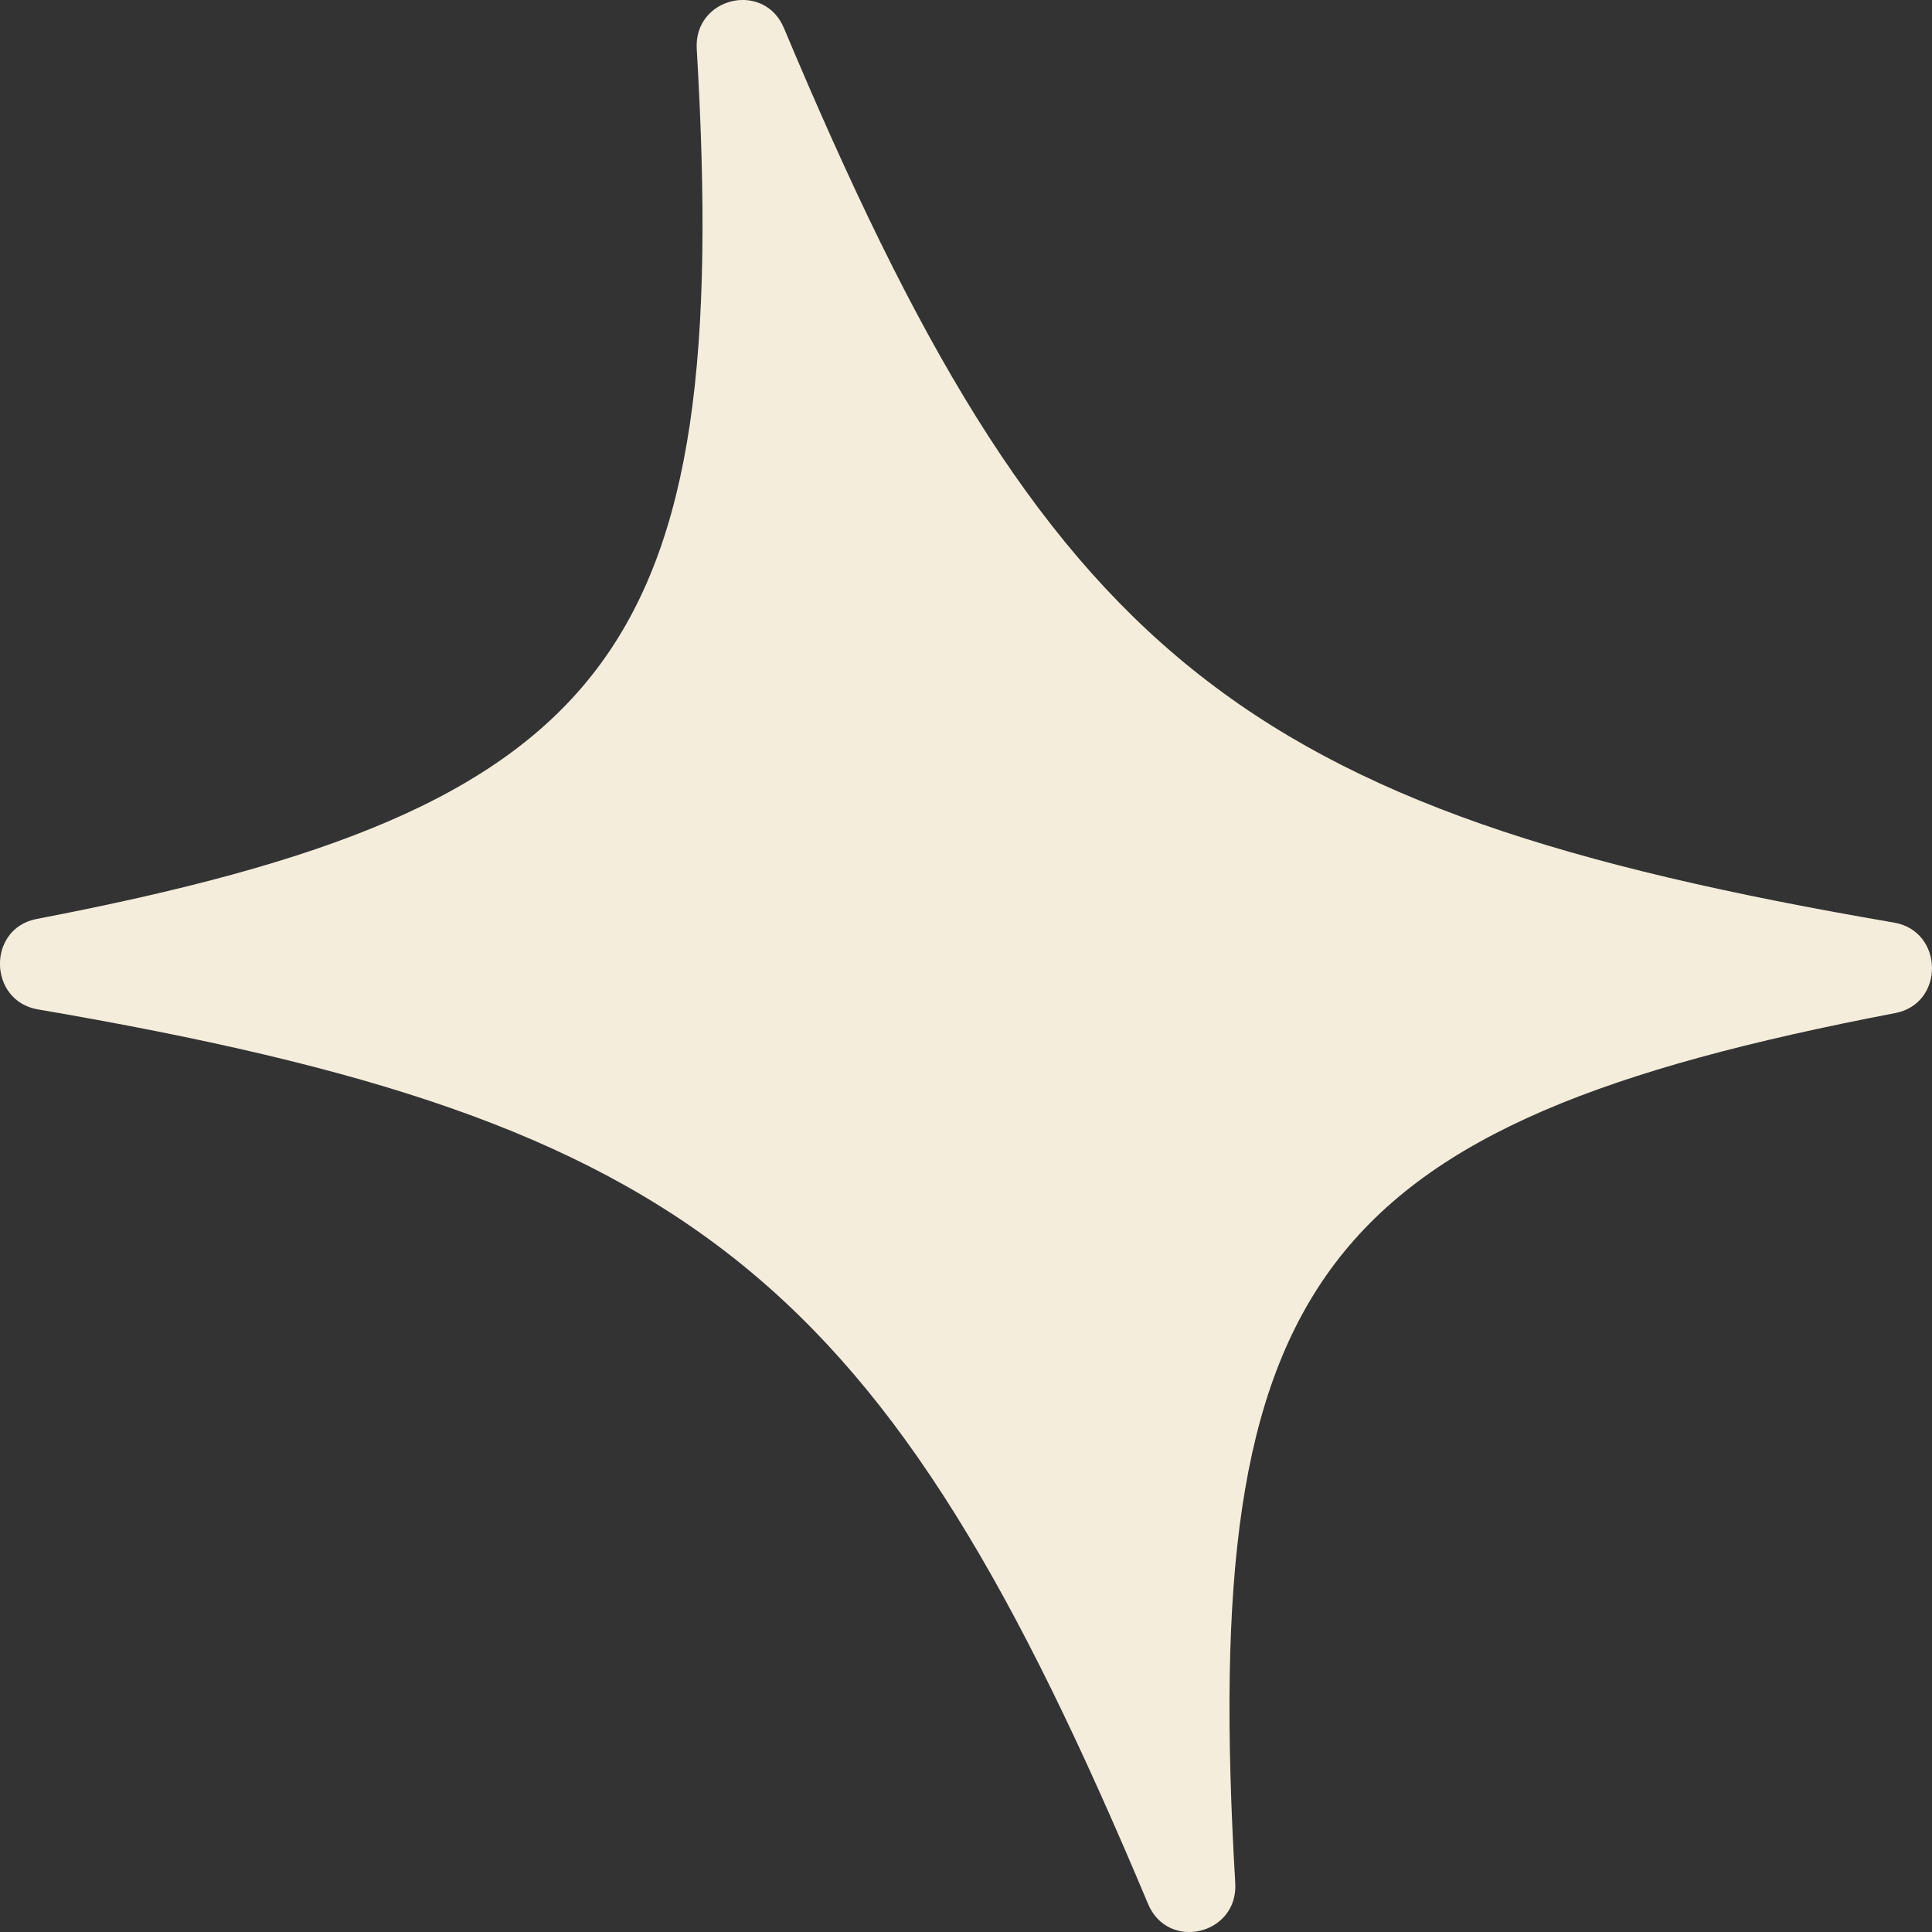
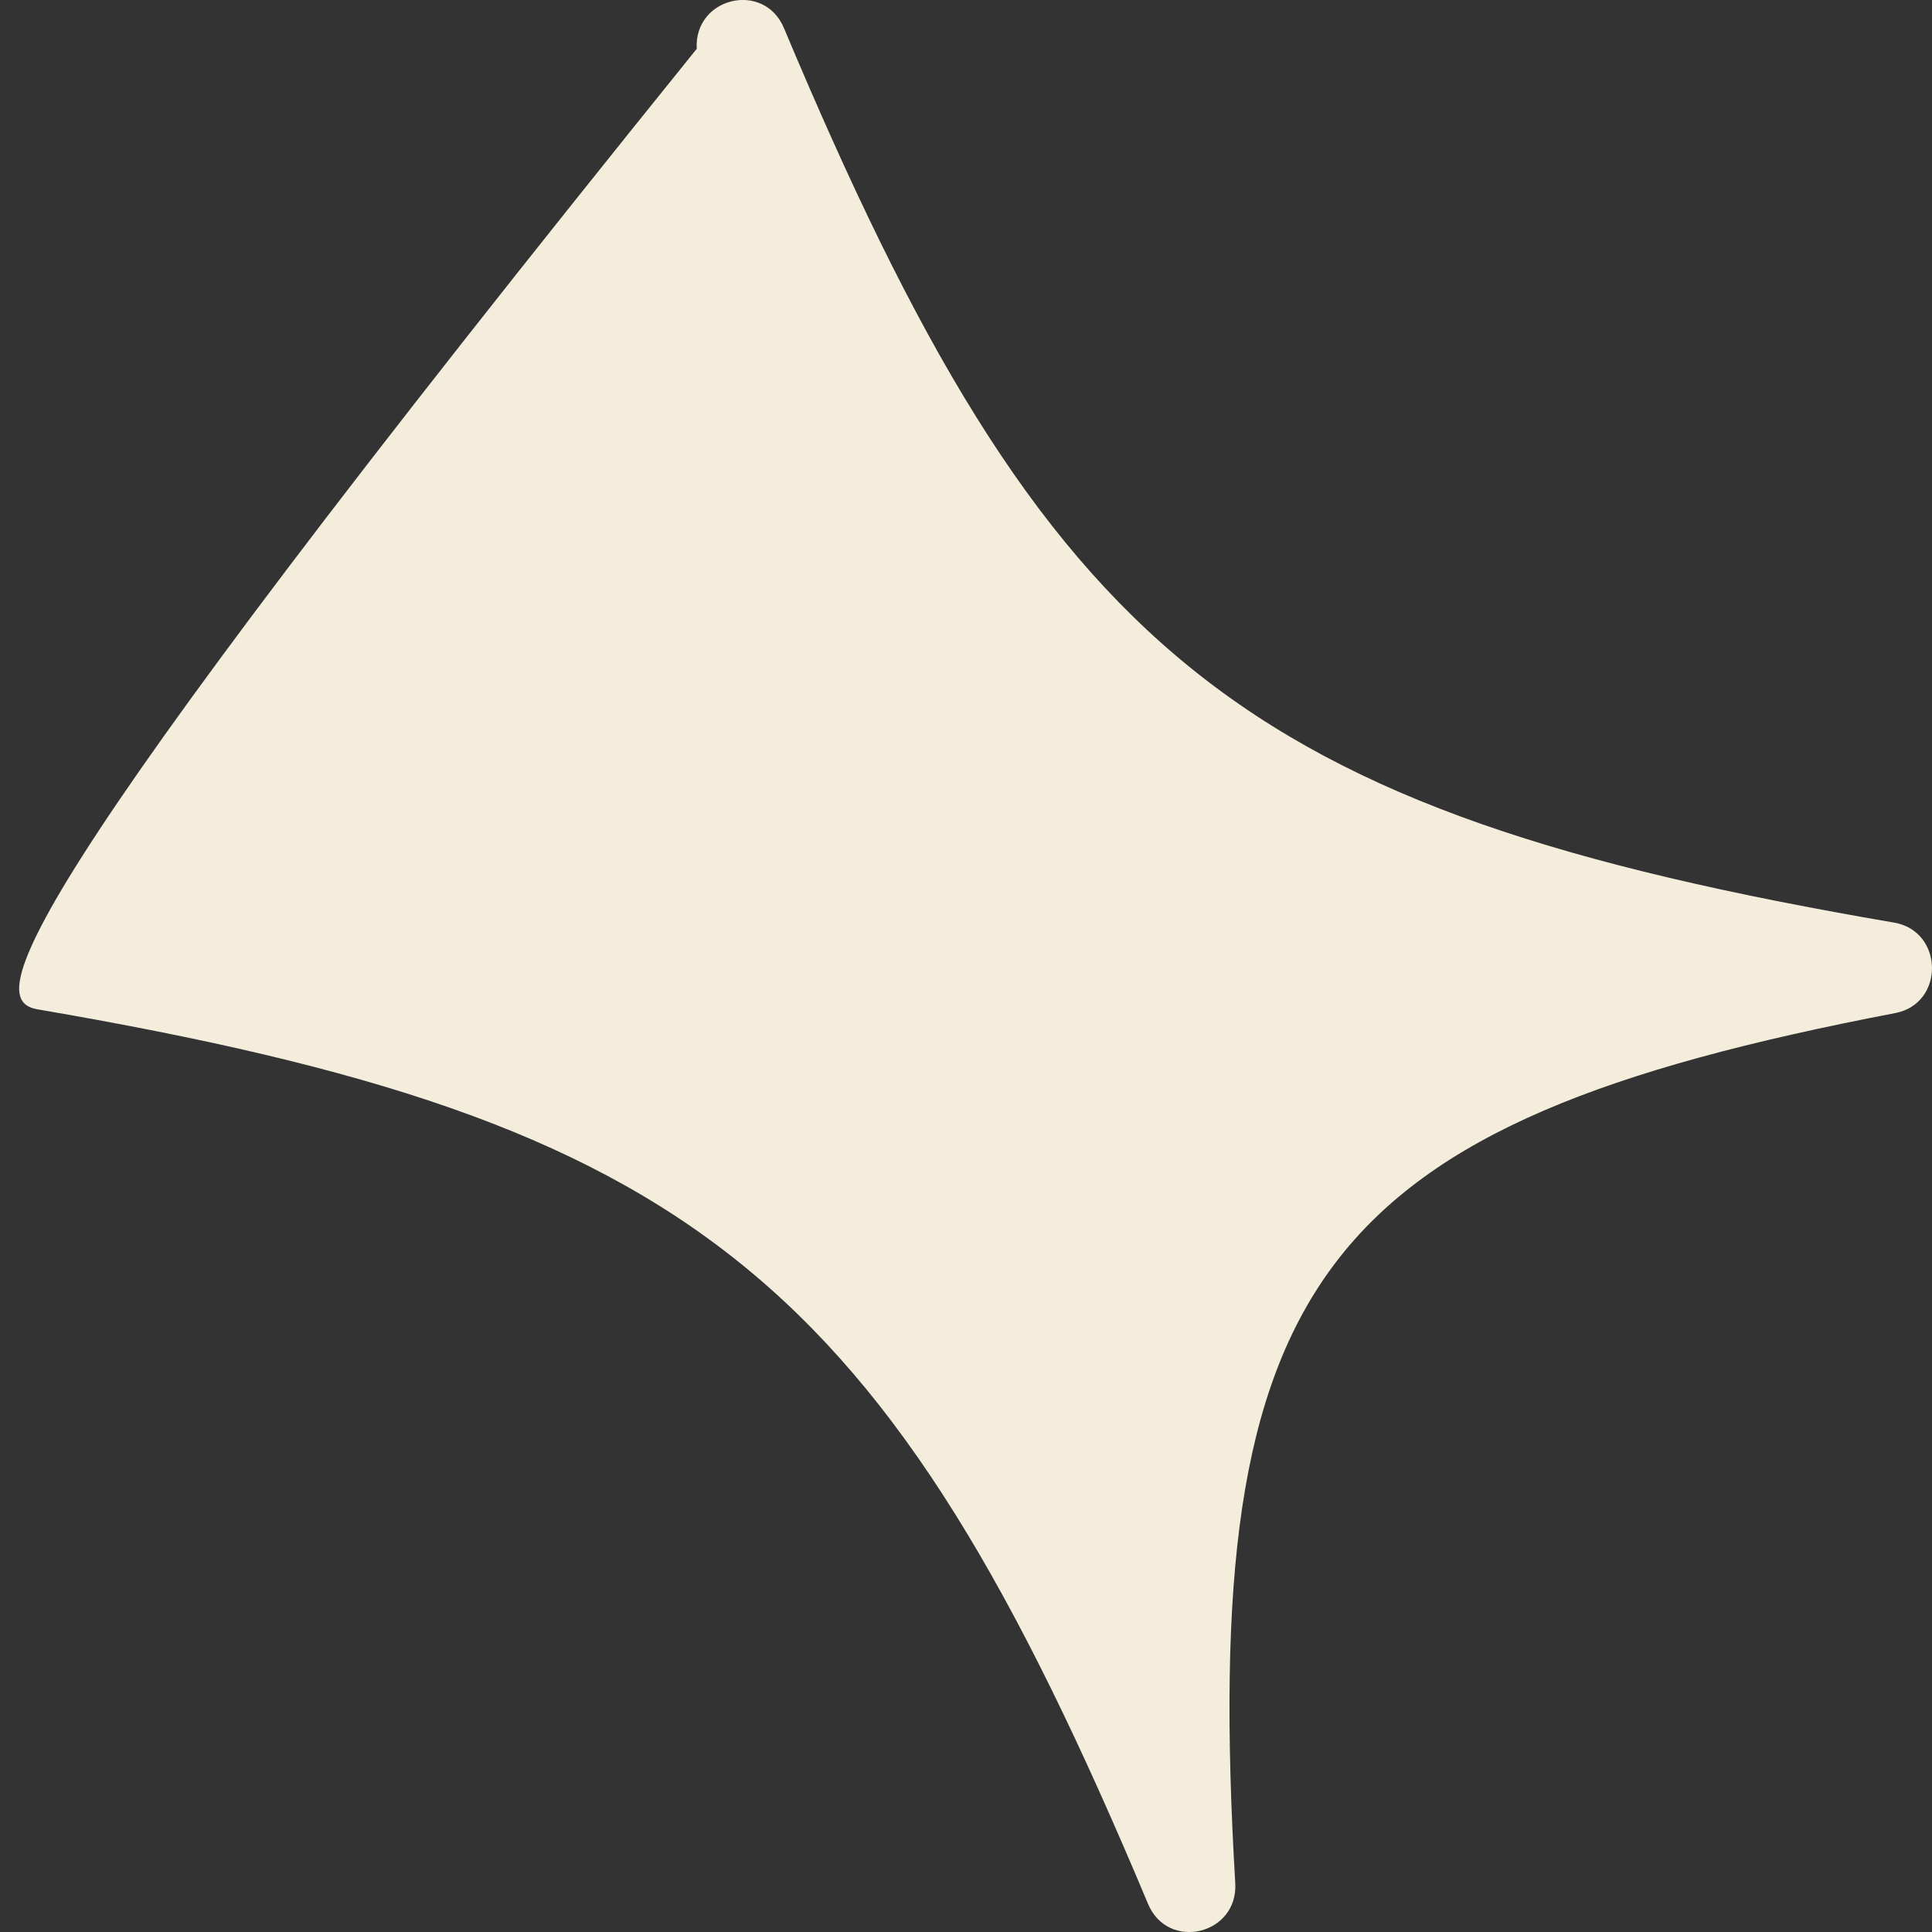
<svg xmlns="http://www.w3.org/2000/svg" width="19" height="19" viewBox="0 0 19 19" fill="none">
  <rect x="0" y="0" width="19" height="19" fill="#333333" stroke="none" />
-   <path d="M18.626 9.073C12.183 7.97 10.303 6.461 7.71 0.277C7.514 -0.192 6.823 -0.027 6.852 0.48C7.202 6.427 6.04 7.948 0.362 9.037C-0.129 9.13 -0.117 9.844 0.374 9.927C6.817 11.03 8.697 12.539 11.29 18.723C11.486 19.192 12.177 19.027 12.148 18.52C11.798 12.573 12.96 11.052 18.638 9.963C19.128 9.87 19.117 9.156 18.626 9.073Z" fill="#F4EDDB" />
+   <path d="M18.626 9.073C12.183 7.97 10.303 6.461 7.71 0.277C7.514 -0.192 6.823 -0.027 6.852 0.48C-0.129 9.13 -0.117 9.844 0.374 9.927C6.817 11.03 8.697 12.539 11.29 18.723C11.486 19.192 12.177 19.027 12.148 18.52C11.798 12.573 12.96 11.052 18.638 9.963C19.128 9.87 19.117 9.156 18.626 9.073Z" fill="#F4EDDB" />
</svg>